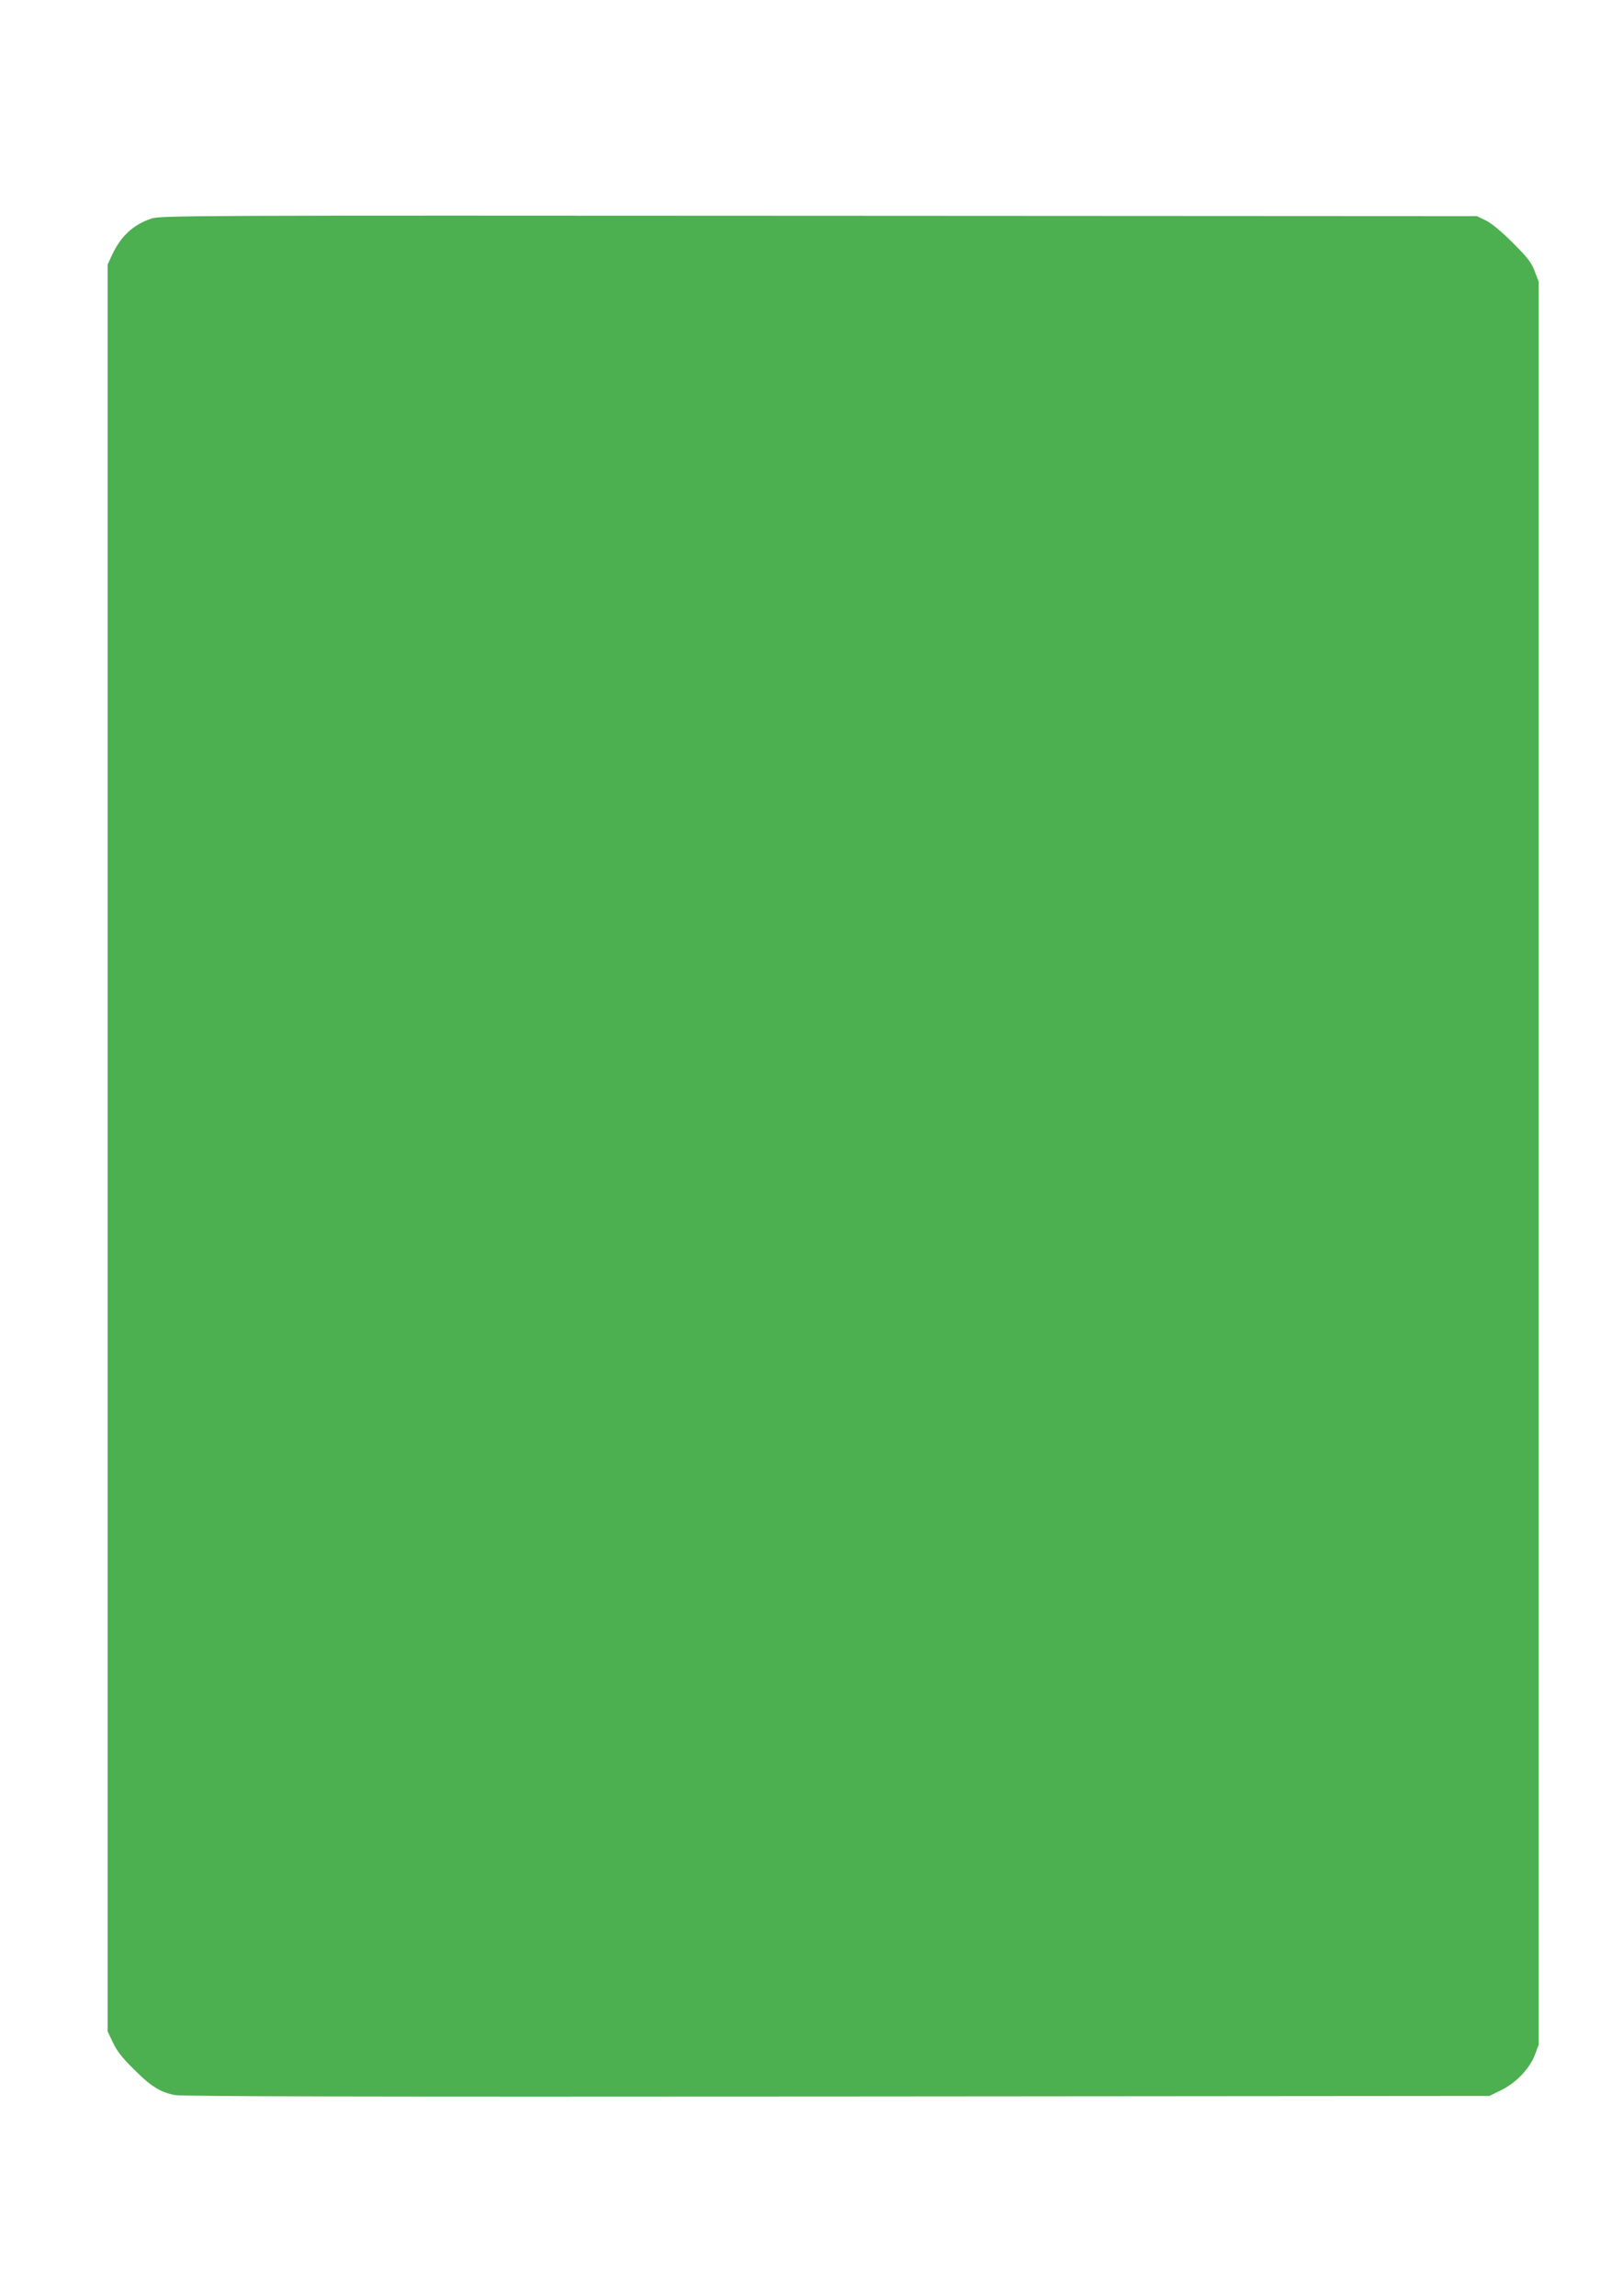
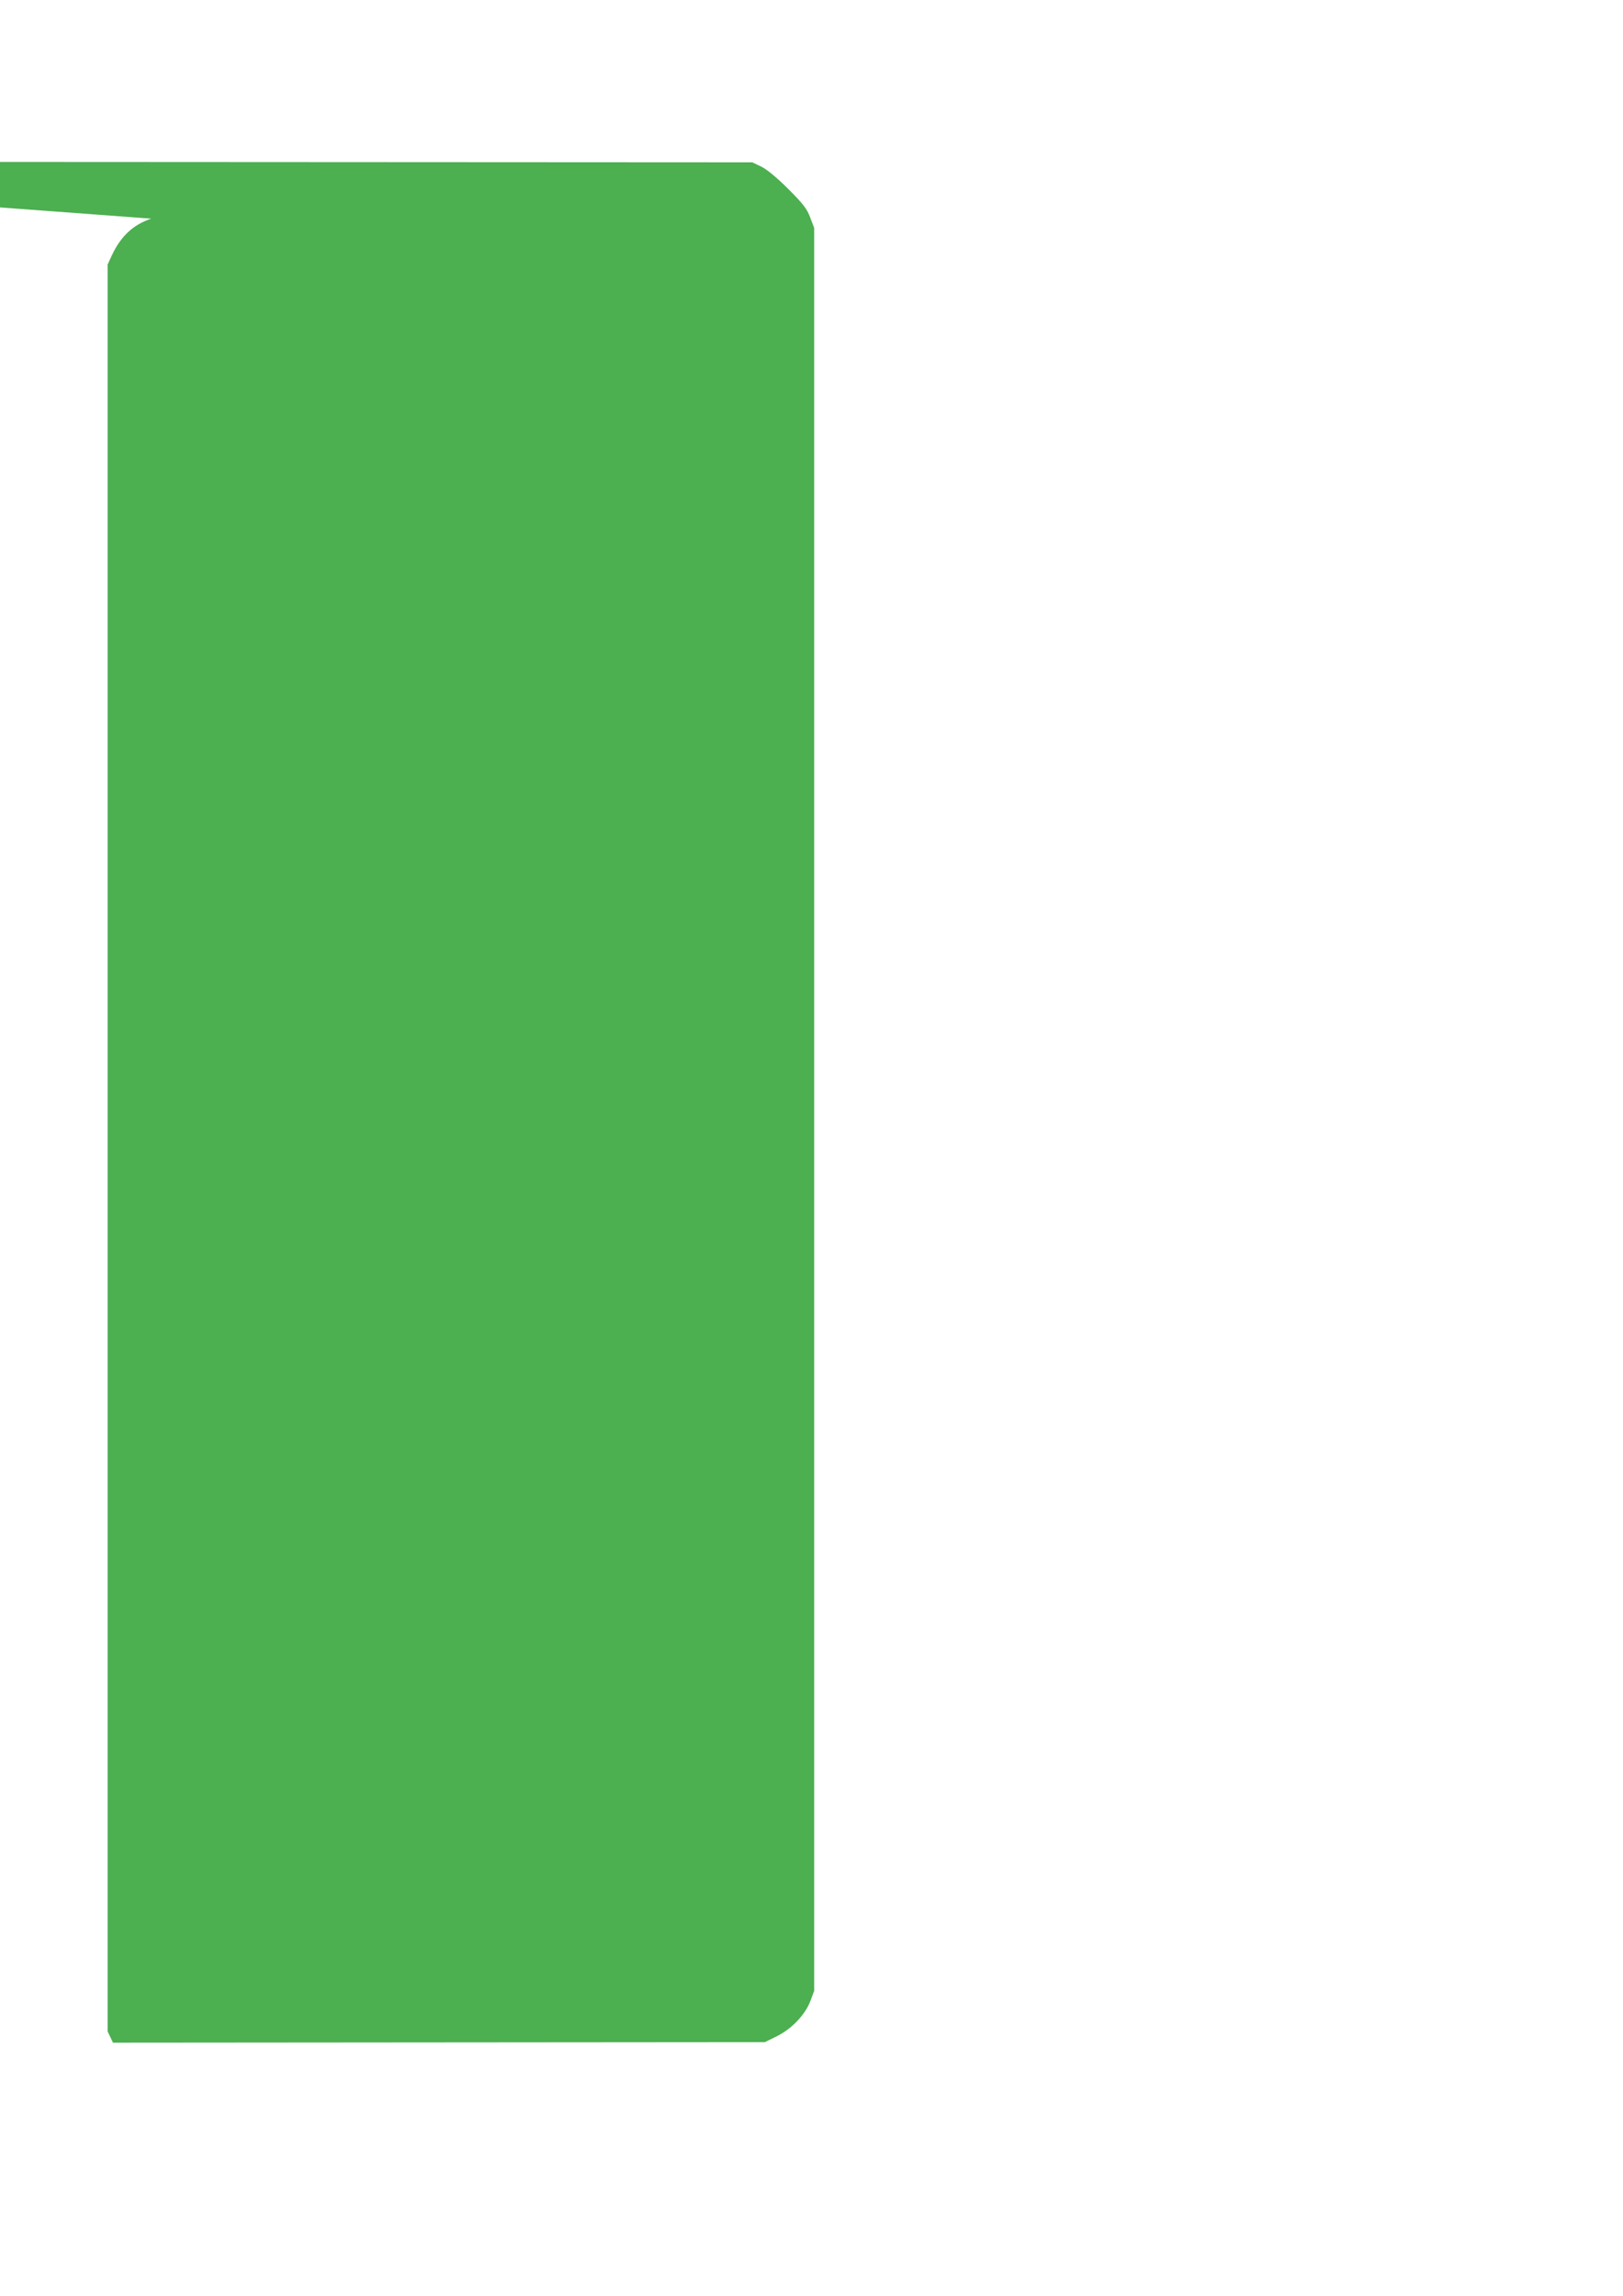
<svg xmlns="http://www.w3.org/2000/svg" version="1.0" width="905pt" height="1280pt" viewBox="0 0 905 1280" preserveAspectRatio="xMidYMid meet">
  <g transform="translate(0,1280) scale(0.1,-0.1)" fill="#4caf50" stroke="none">
-     <path d="M843 11581 c-101 -34 -169 -98 -218 -202 l-25 -54 0 -4925 0 -4925 30 -63 c20 -44 54 -87 113 -145 97 -98 150 -131 232 -147 44 -8 1040 -10 3695 -8 l3635 3 67 33 c83 41 158 120 187 197 l21 56 0 4914 0 4914 -22 58 c-17 47 -39 76 -122 159 -63 63 -120 110 -151 125 l-50 24 -3670 2 c-3512 2 -3672 2 -3722 -16z" />
+     <path d="M843 11581 c-101 -34 -169 -98 -218 -202 l-25 -54 0 -4925 0 -4925 30 -63 l3635 3 67 33 c83 41 158 120 187 197 l21 56 0 4914 0 4914 -22 58 c-17 47 -39 76 -122 159 -63 63 -120 110 -151 125 l-50 24 -3670 2 c-3512 2 -3672 2 -3722 -16z" />
  </g>
</svg>